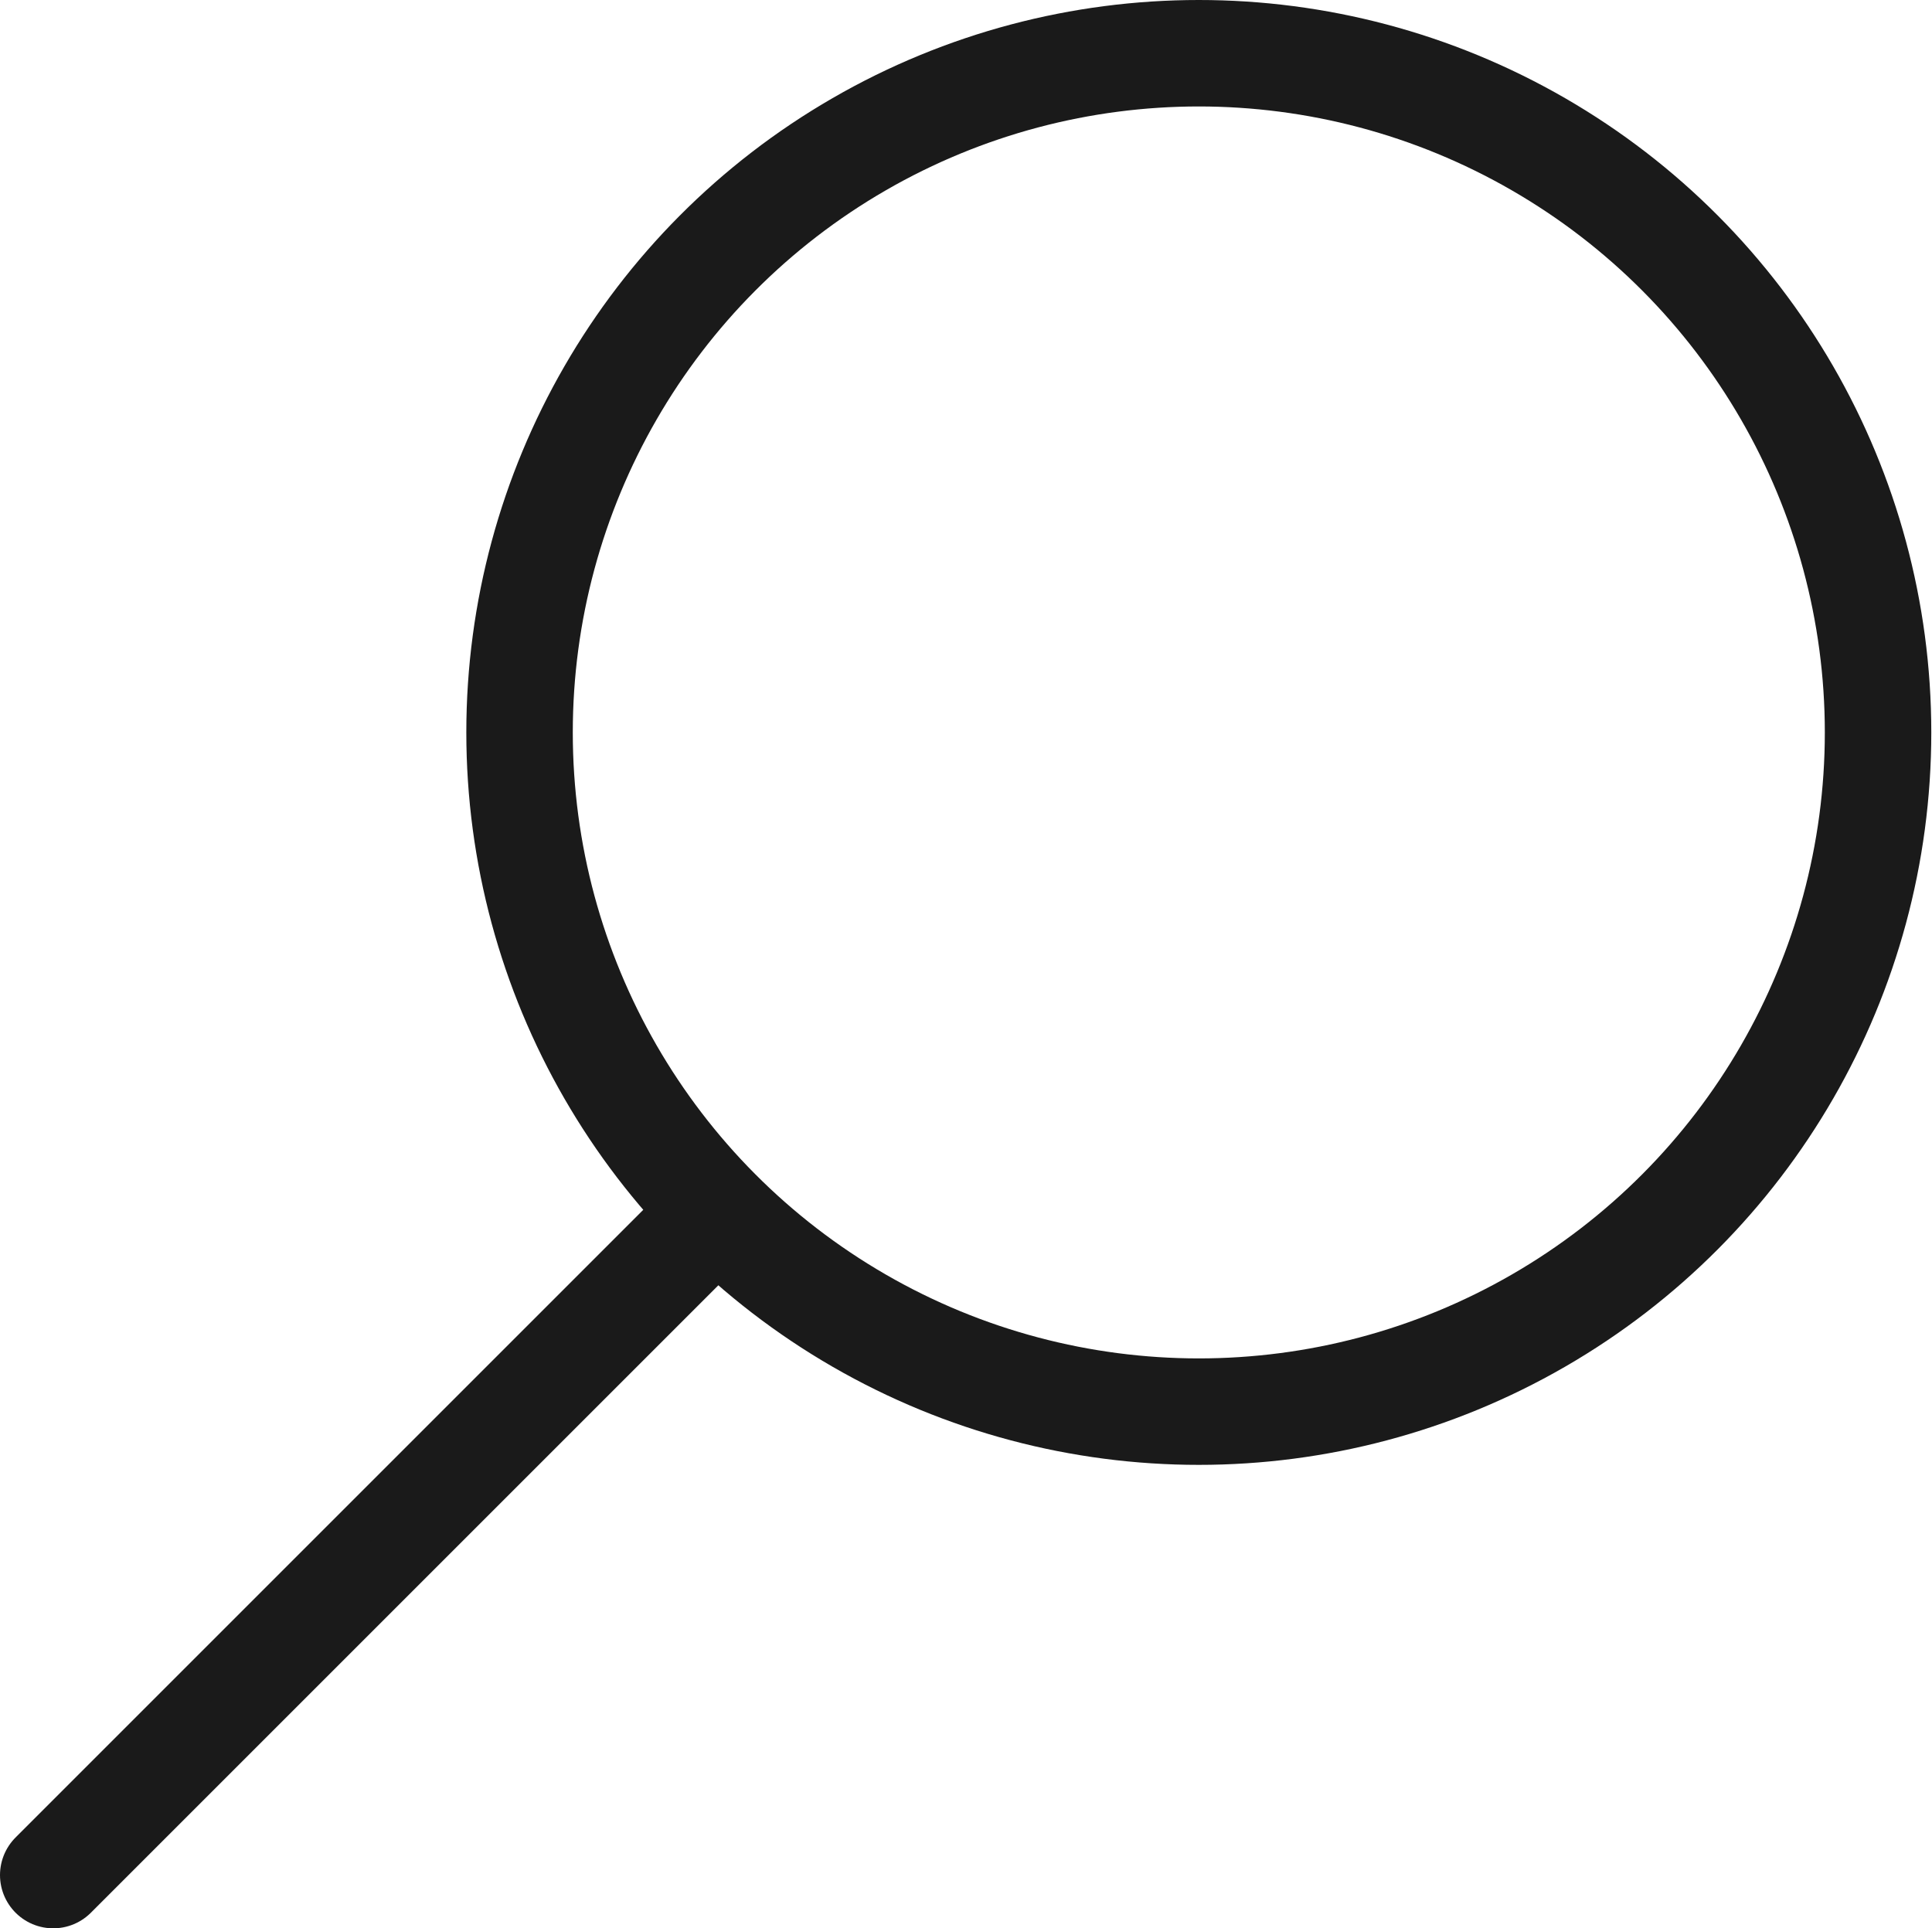
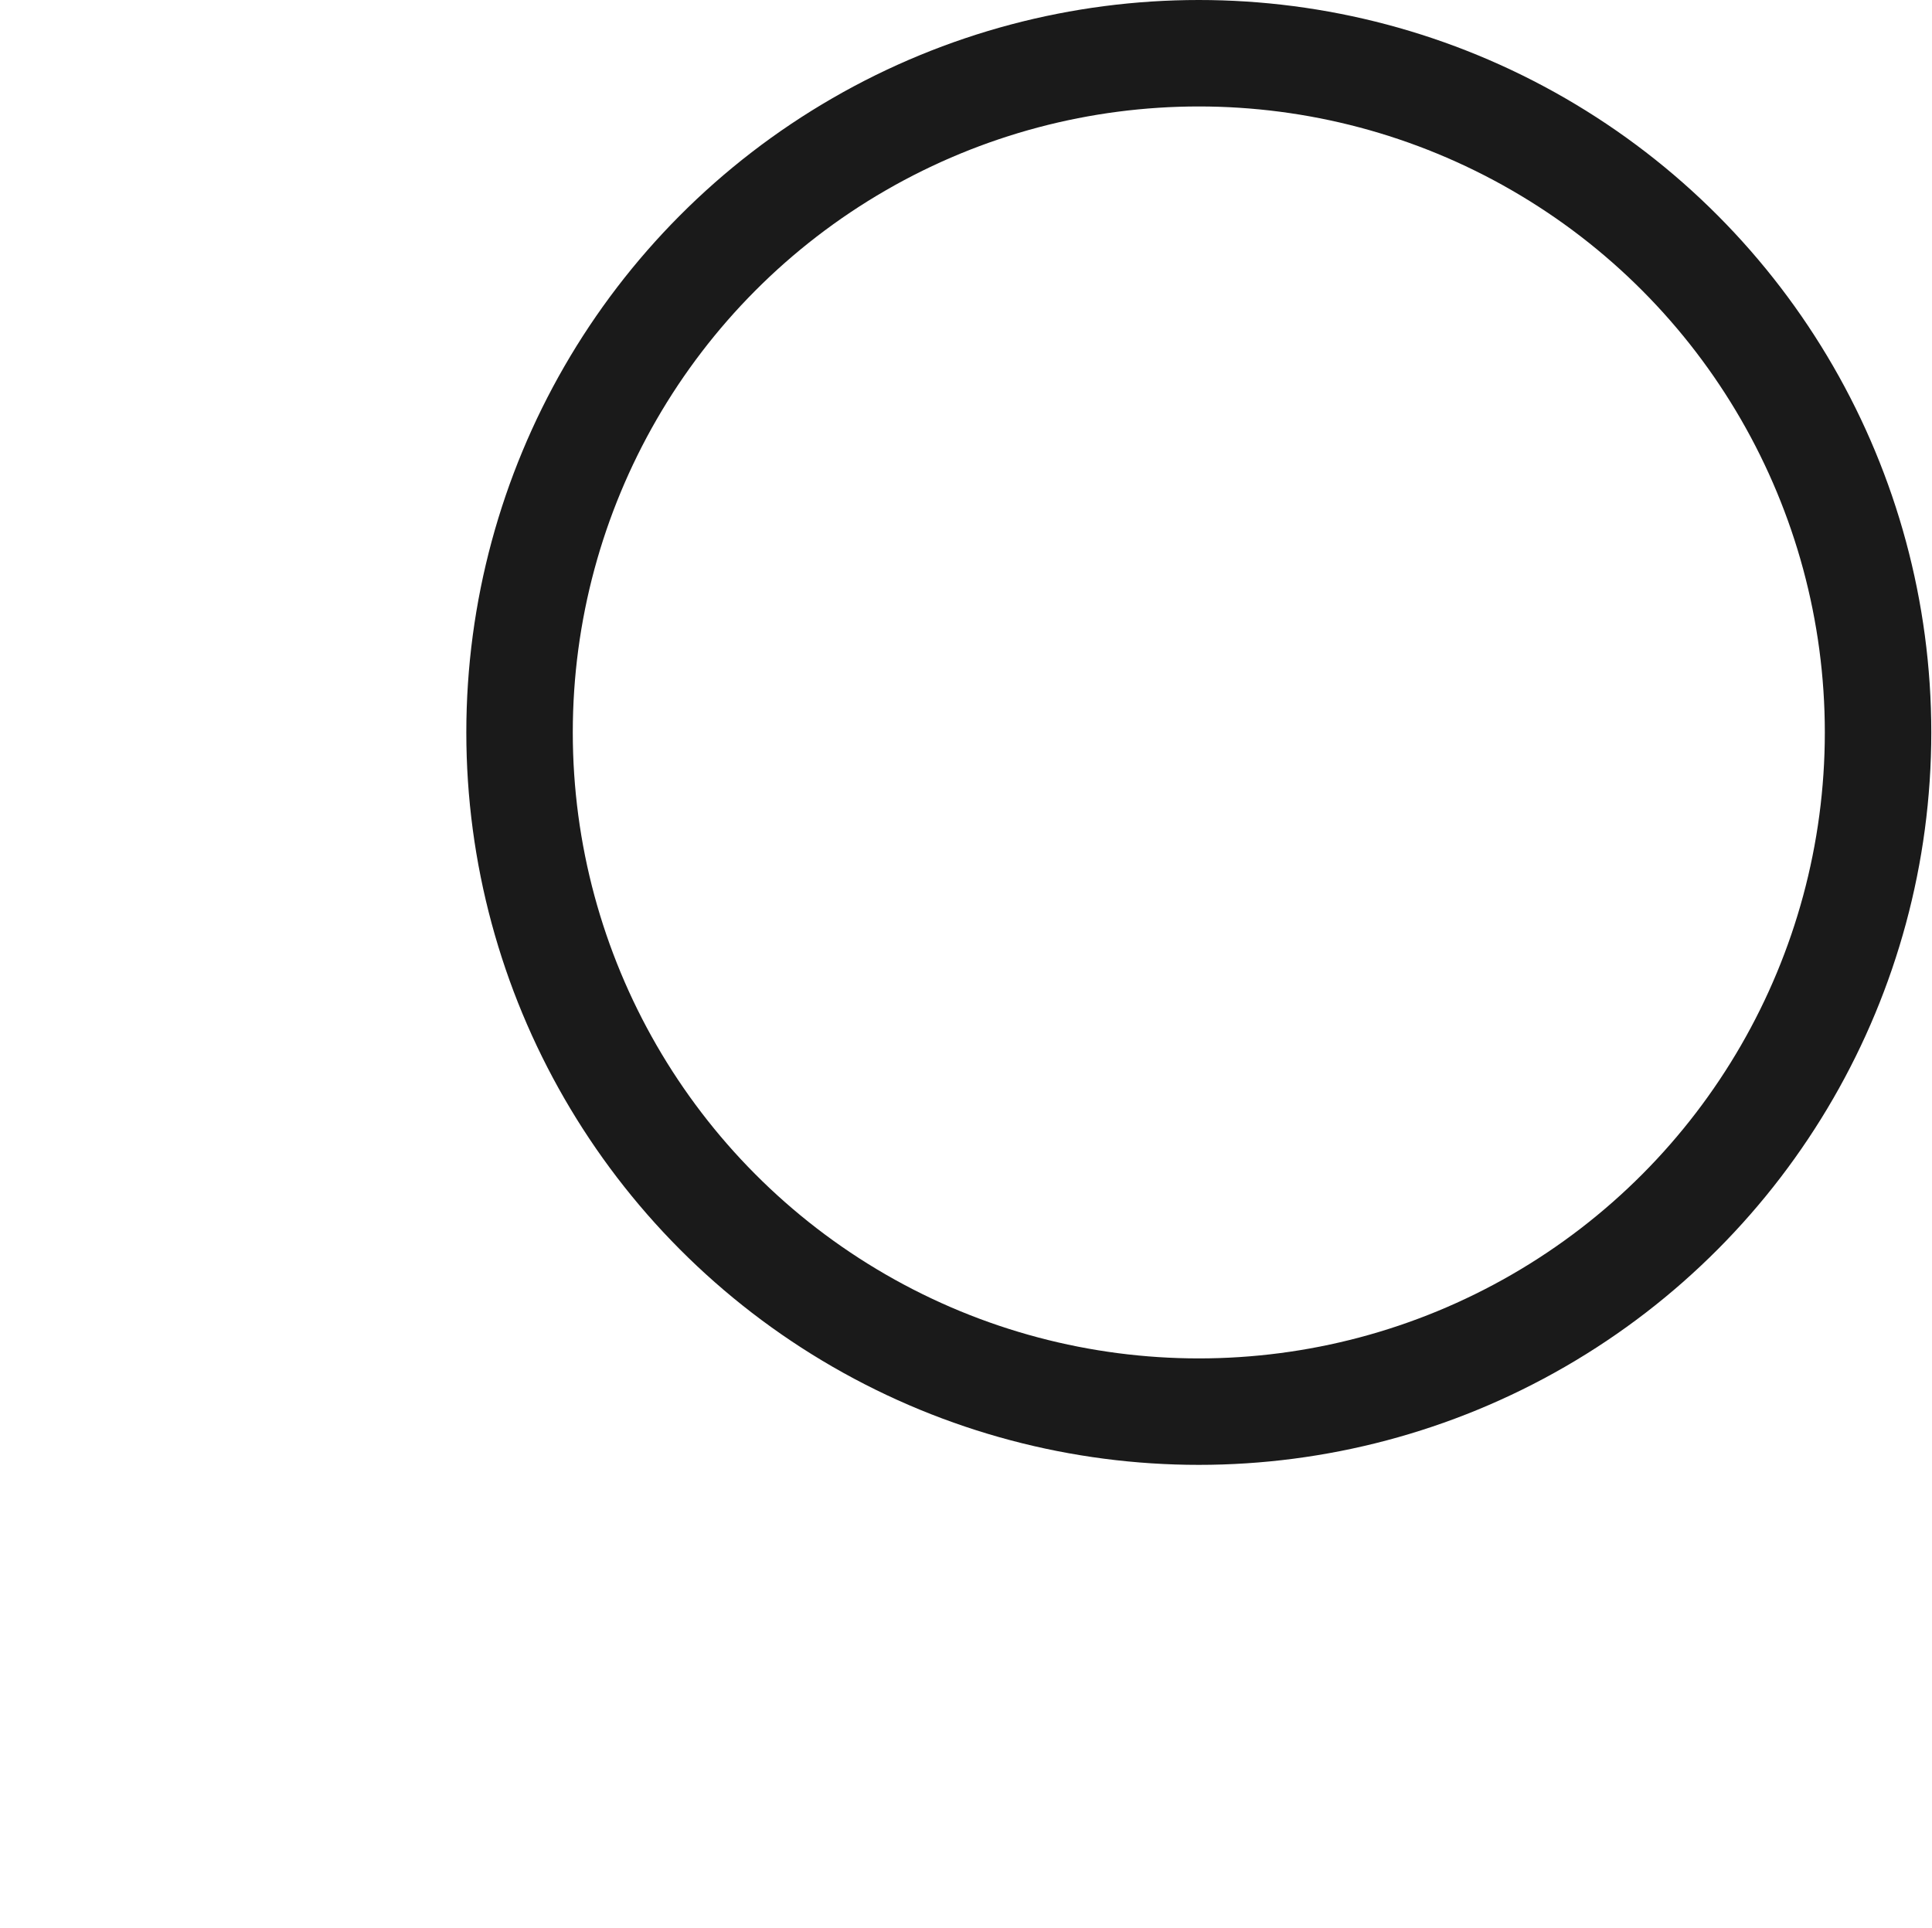
<svg xmlns="http://www.w3.org/2000/svg" viewBox="0 0 27.22 27.17" width="27.22" height="27.17">
  <circle stroke="#1a1a1a" style="fill:none;stroke-linejoin:bevel;stroke-width:1.5px;" cx="16.89" cy="10.32" r="9.57" />
-   <line stroke="#1a1a1a" style="fill:none;stroke-linejoin:bevel;stroke-width:1.5px;stroke-linecap:round;" x1="0.75" y1="26.42" x2="9.69" y2="17.48" />
</svg>